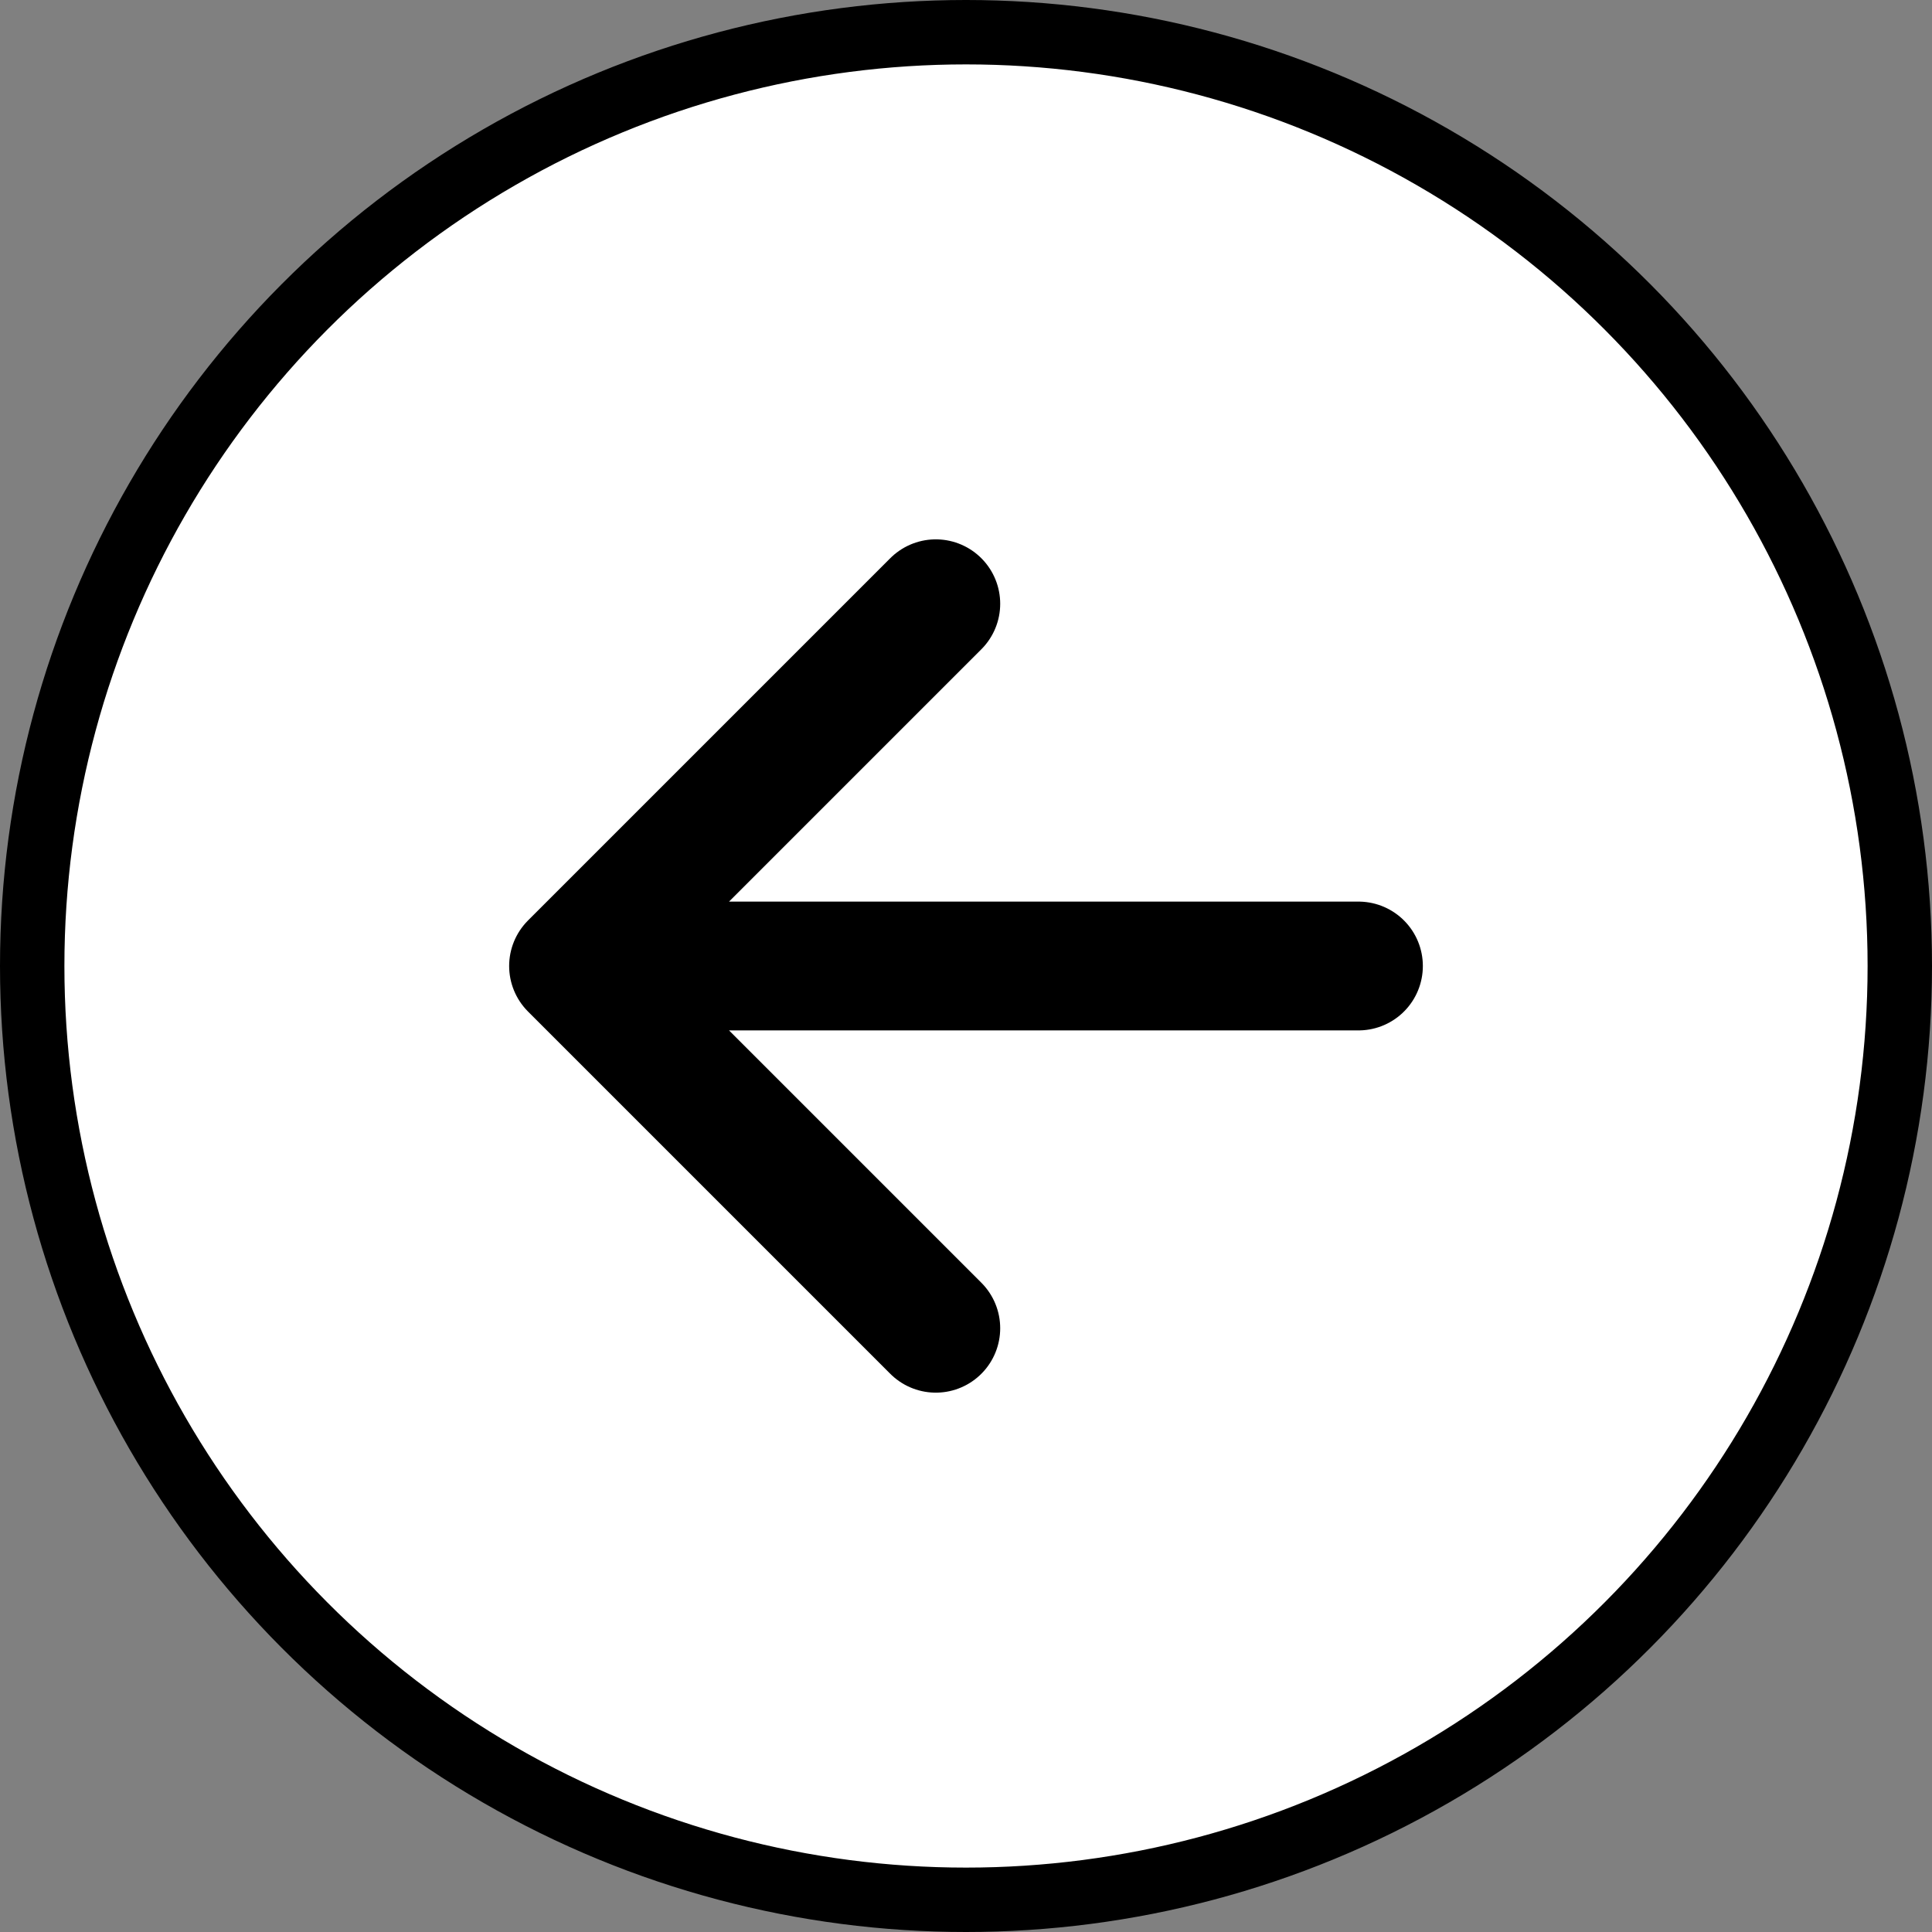
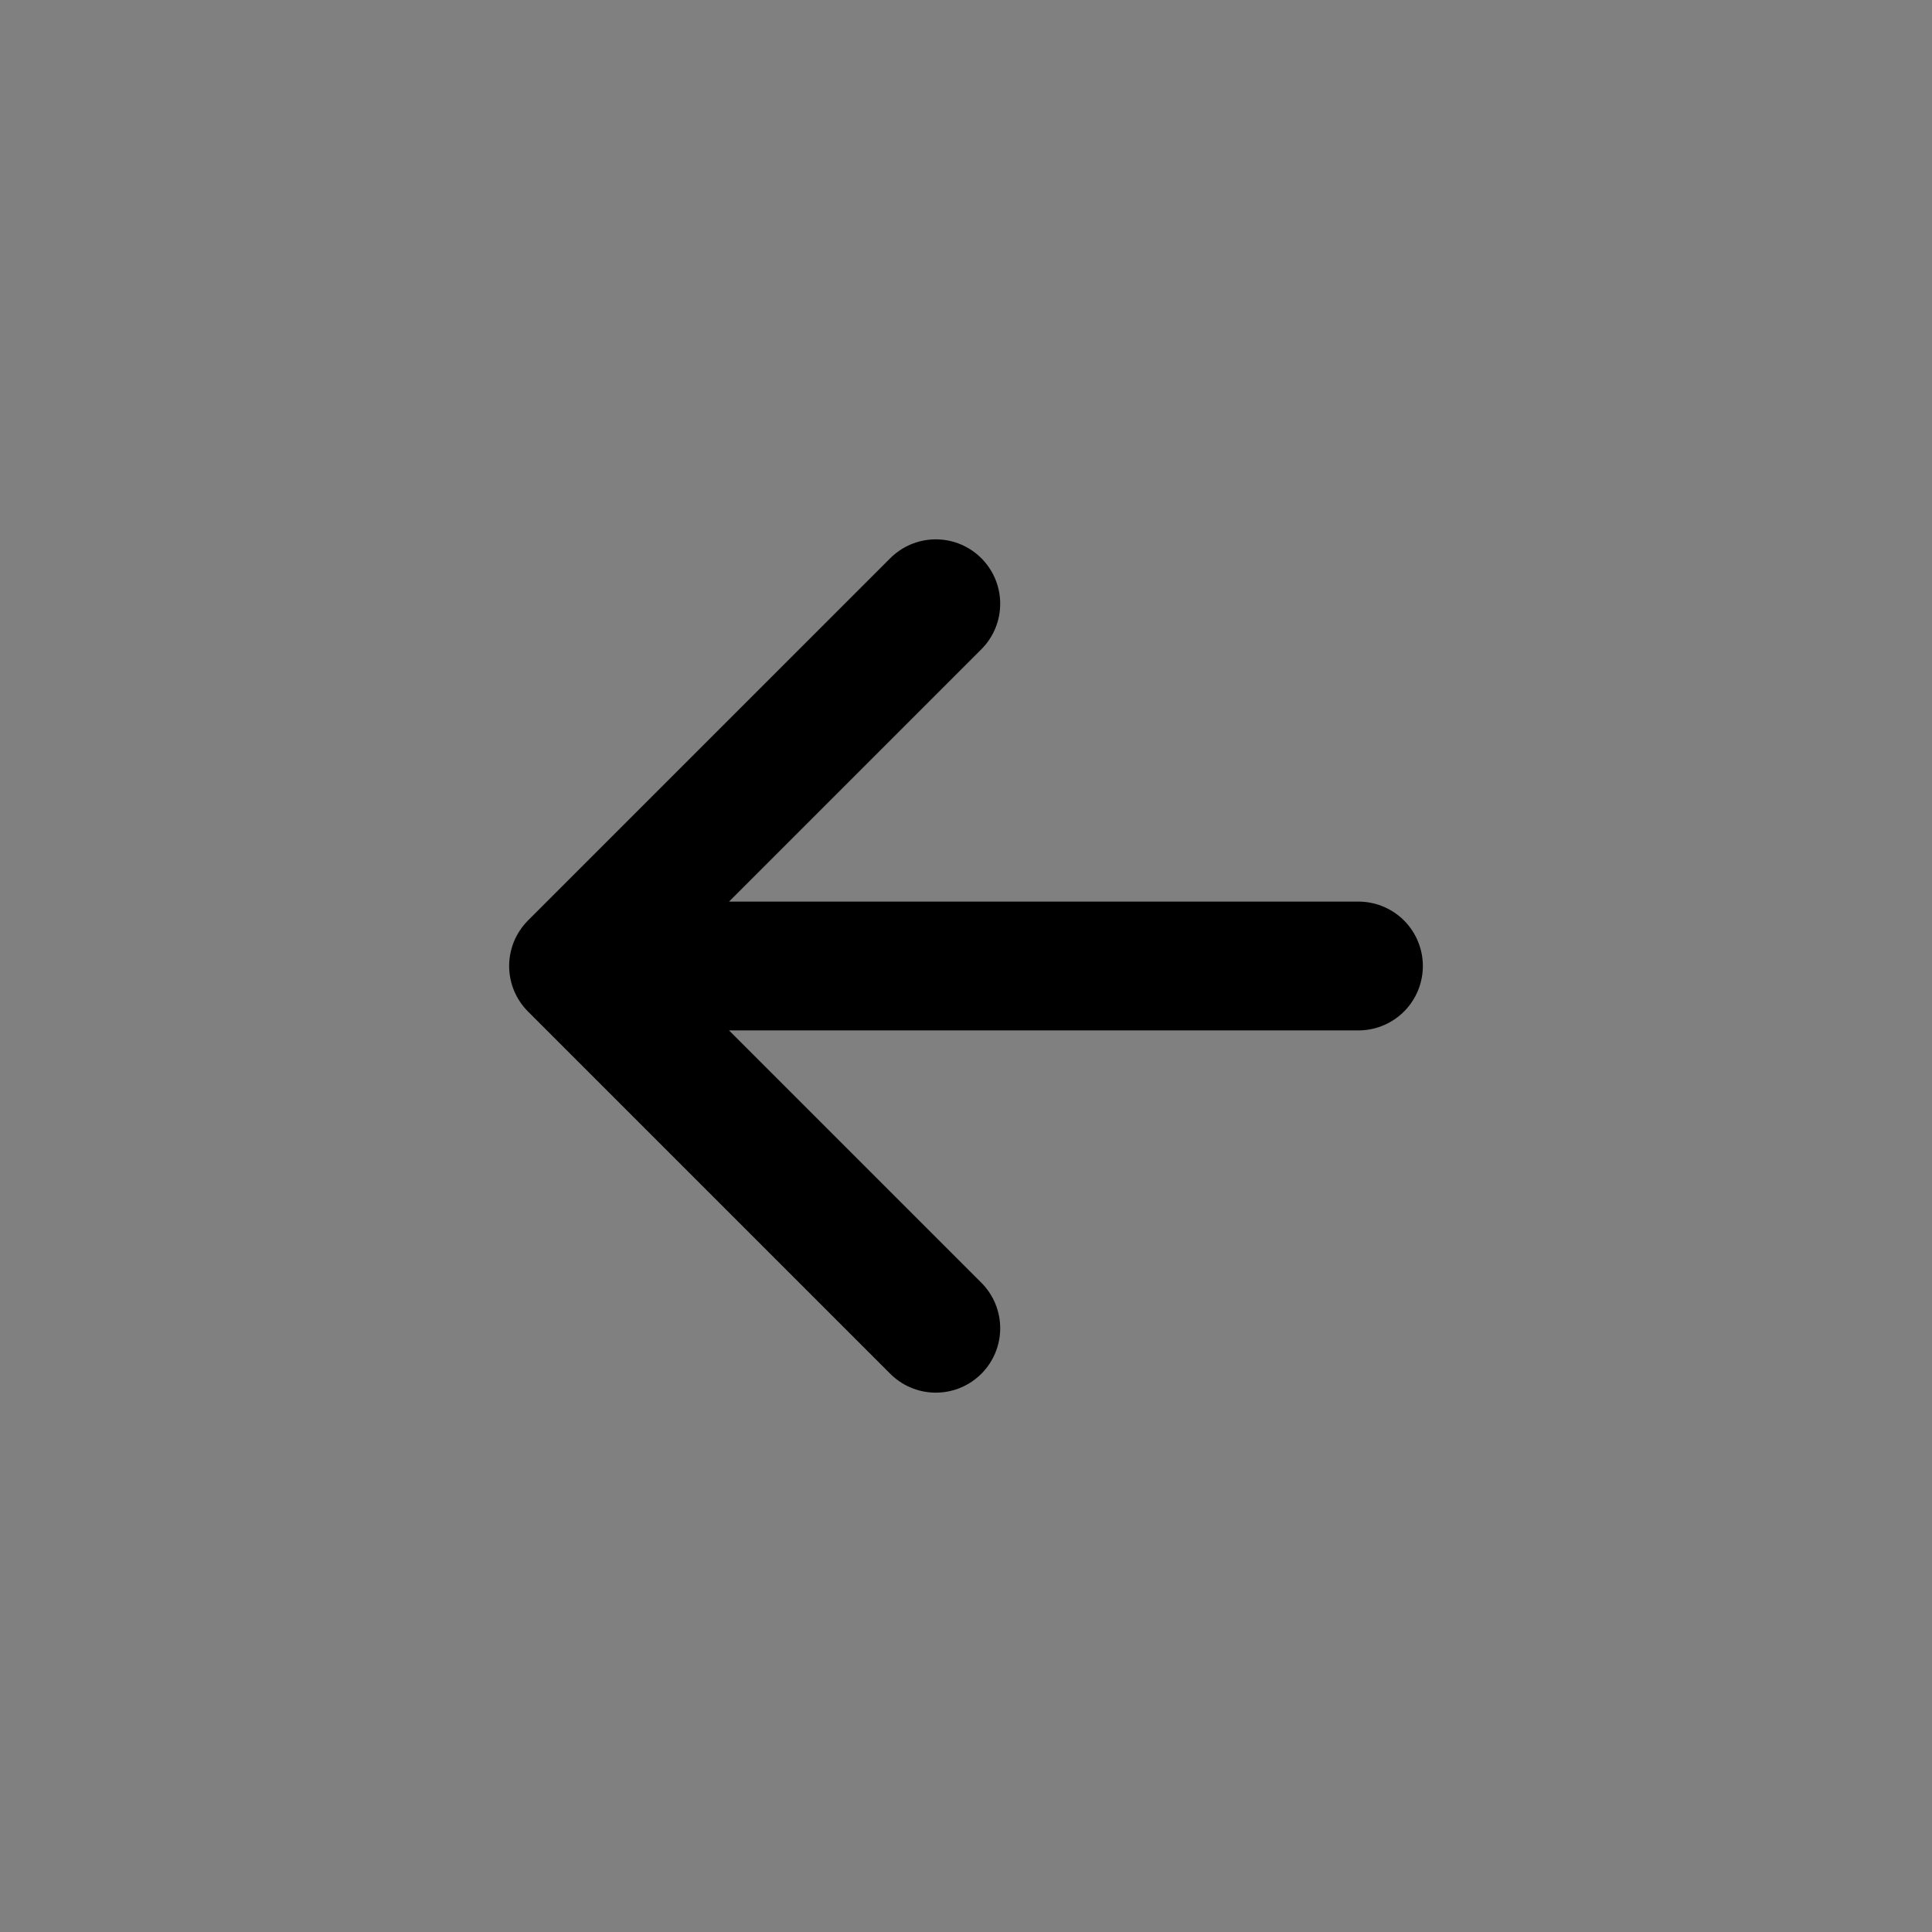
<svg xmlns="http://www.w3.org/2000/svg" width="30" height="30" viewBox="0 0 30 30" fill="none">
  <rect x="0" y="0" width="30" height="30" fill="#808080" stroke="none" />
-   <circle cx="15" cy="15" r="14.5" fill="white" stroke="black" />
  <path d="M14.531 20.625L8.906 15L14.531 9.375M9.688 15H21.094" stroke="black" stroke-width="2" stroke-linecap="round" stroke-linejoin="round" />
</svg>